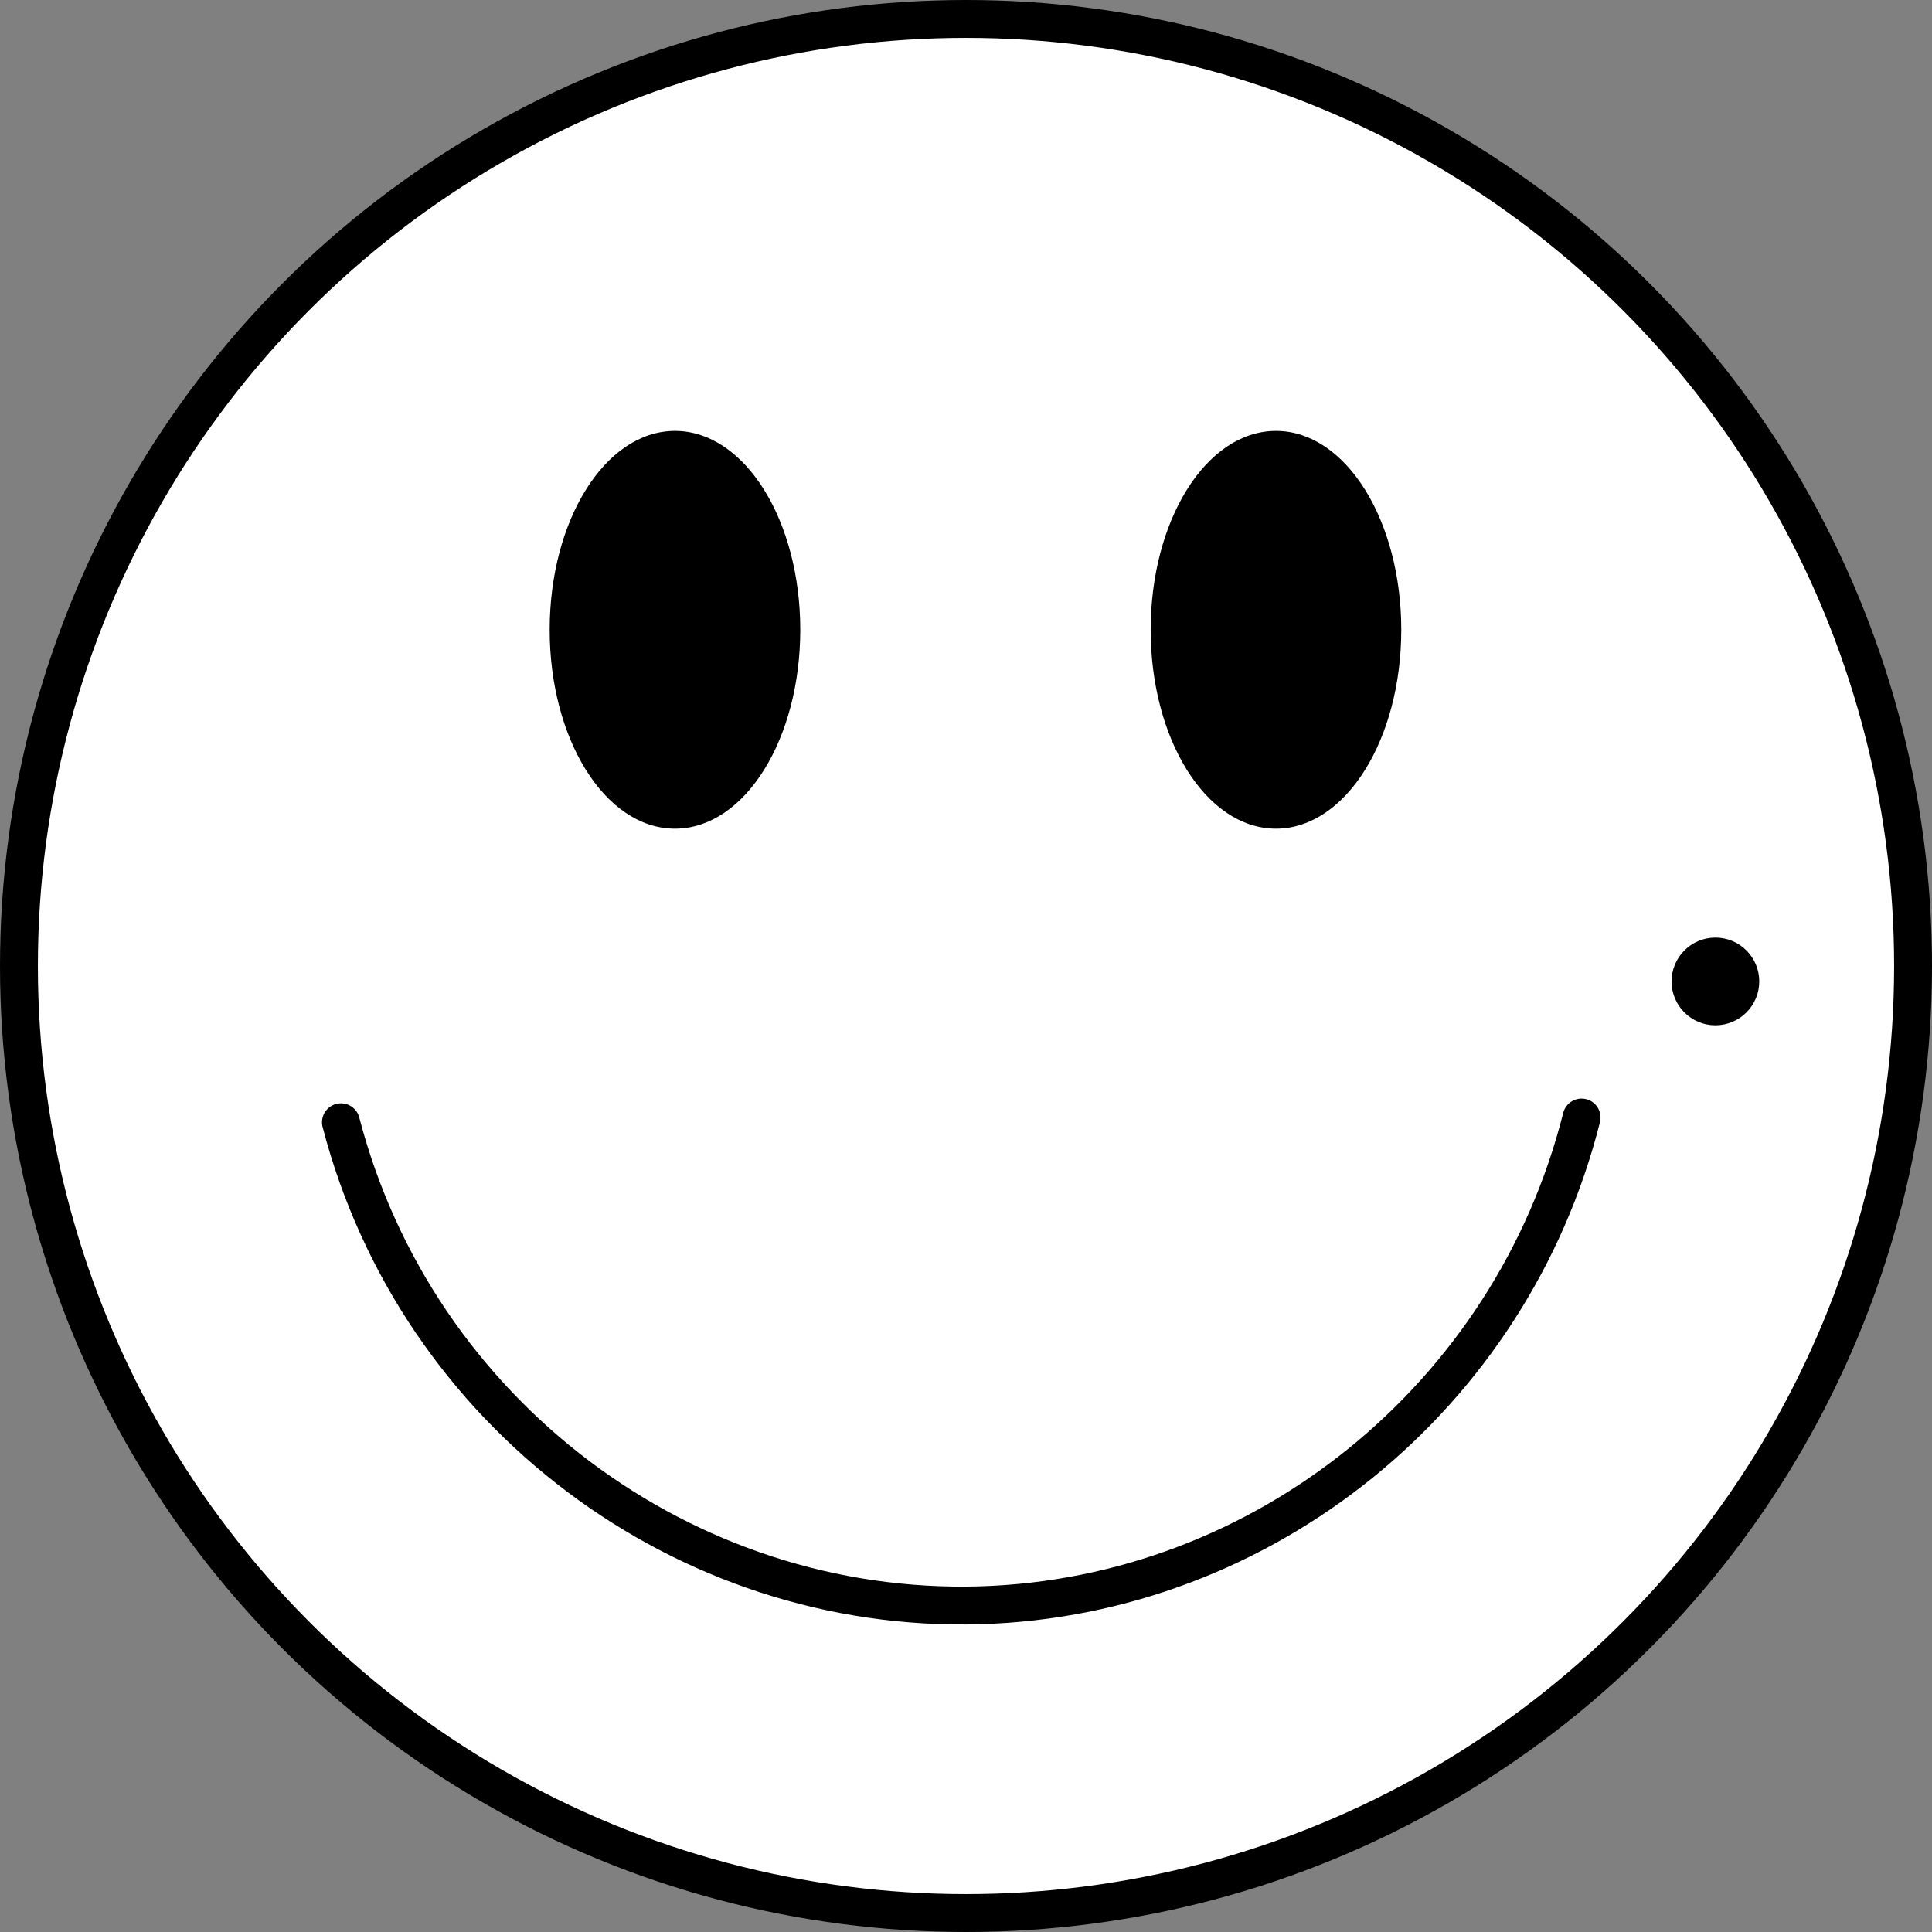
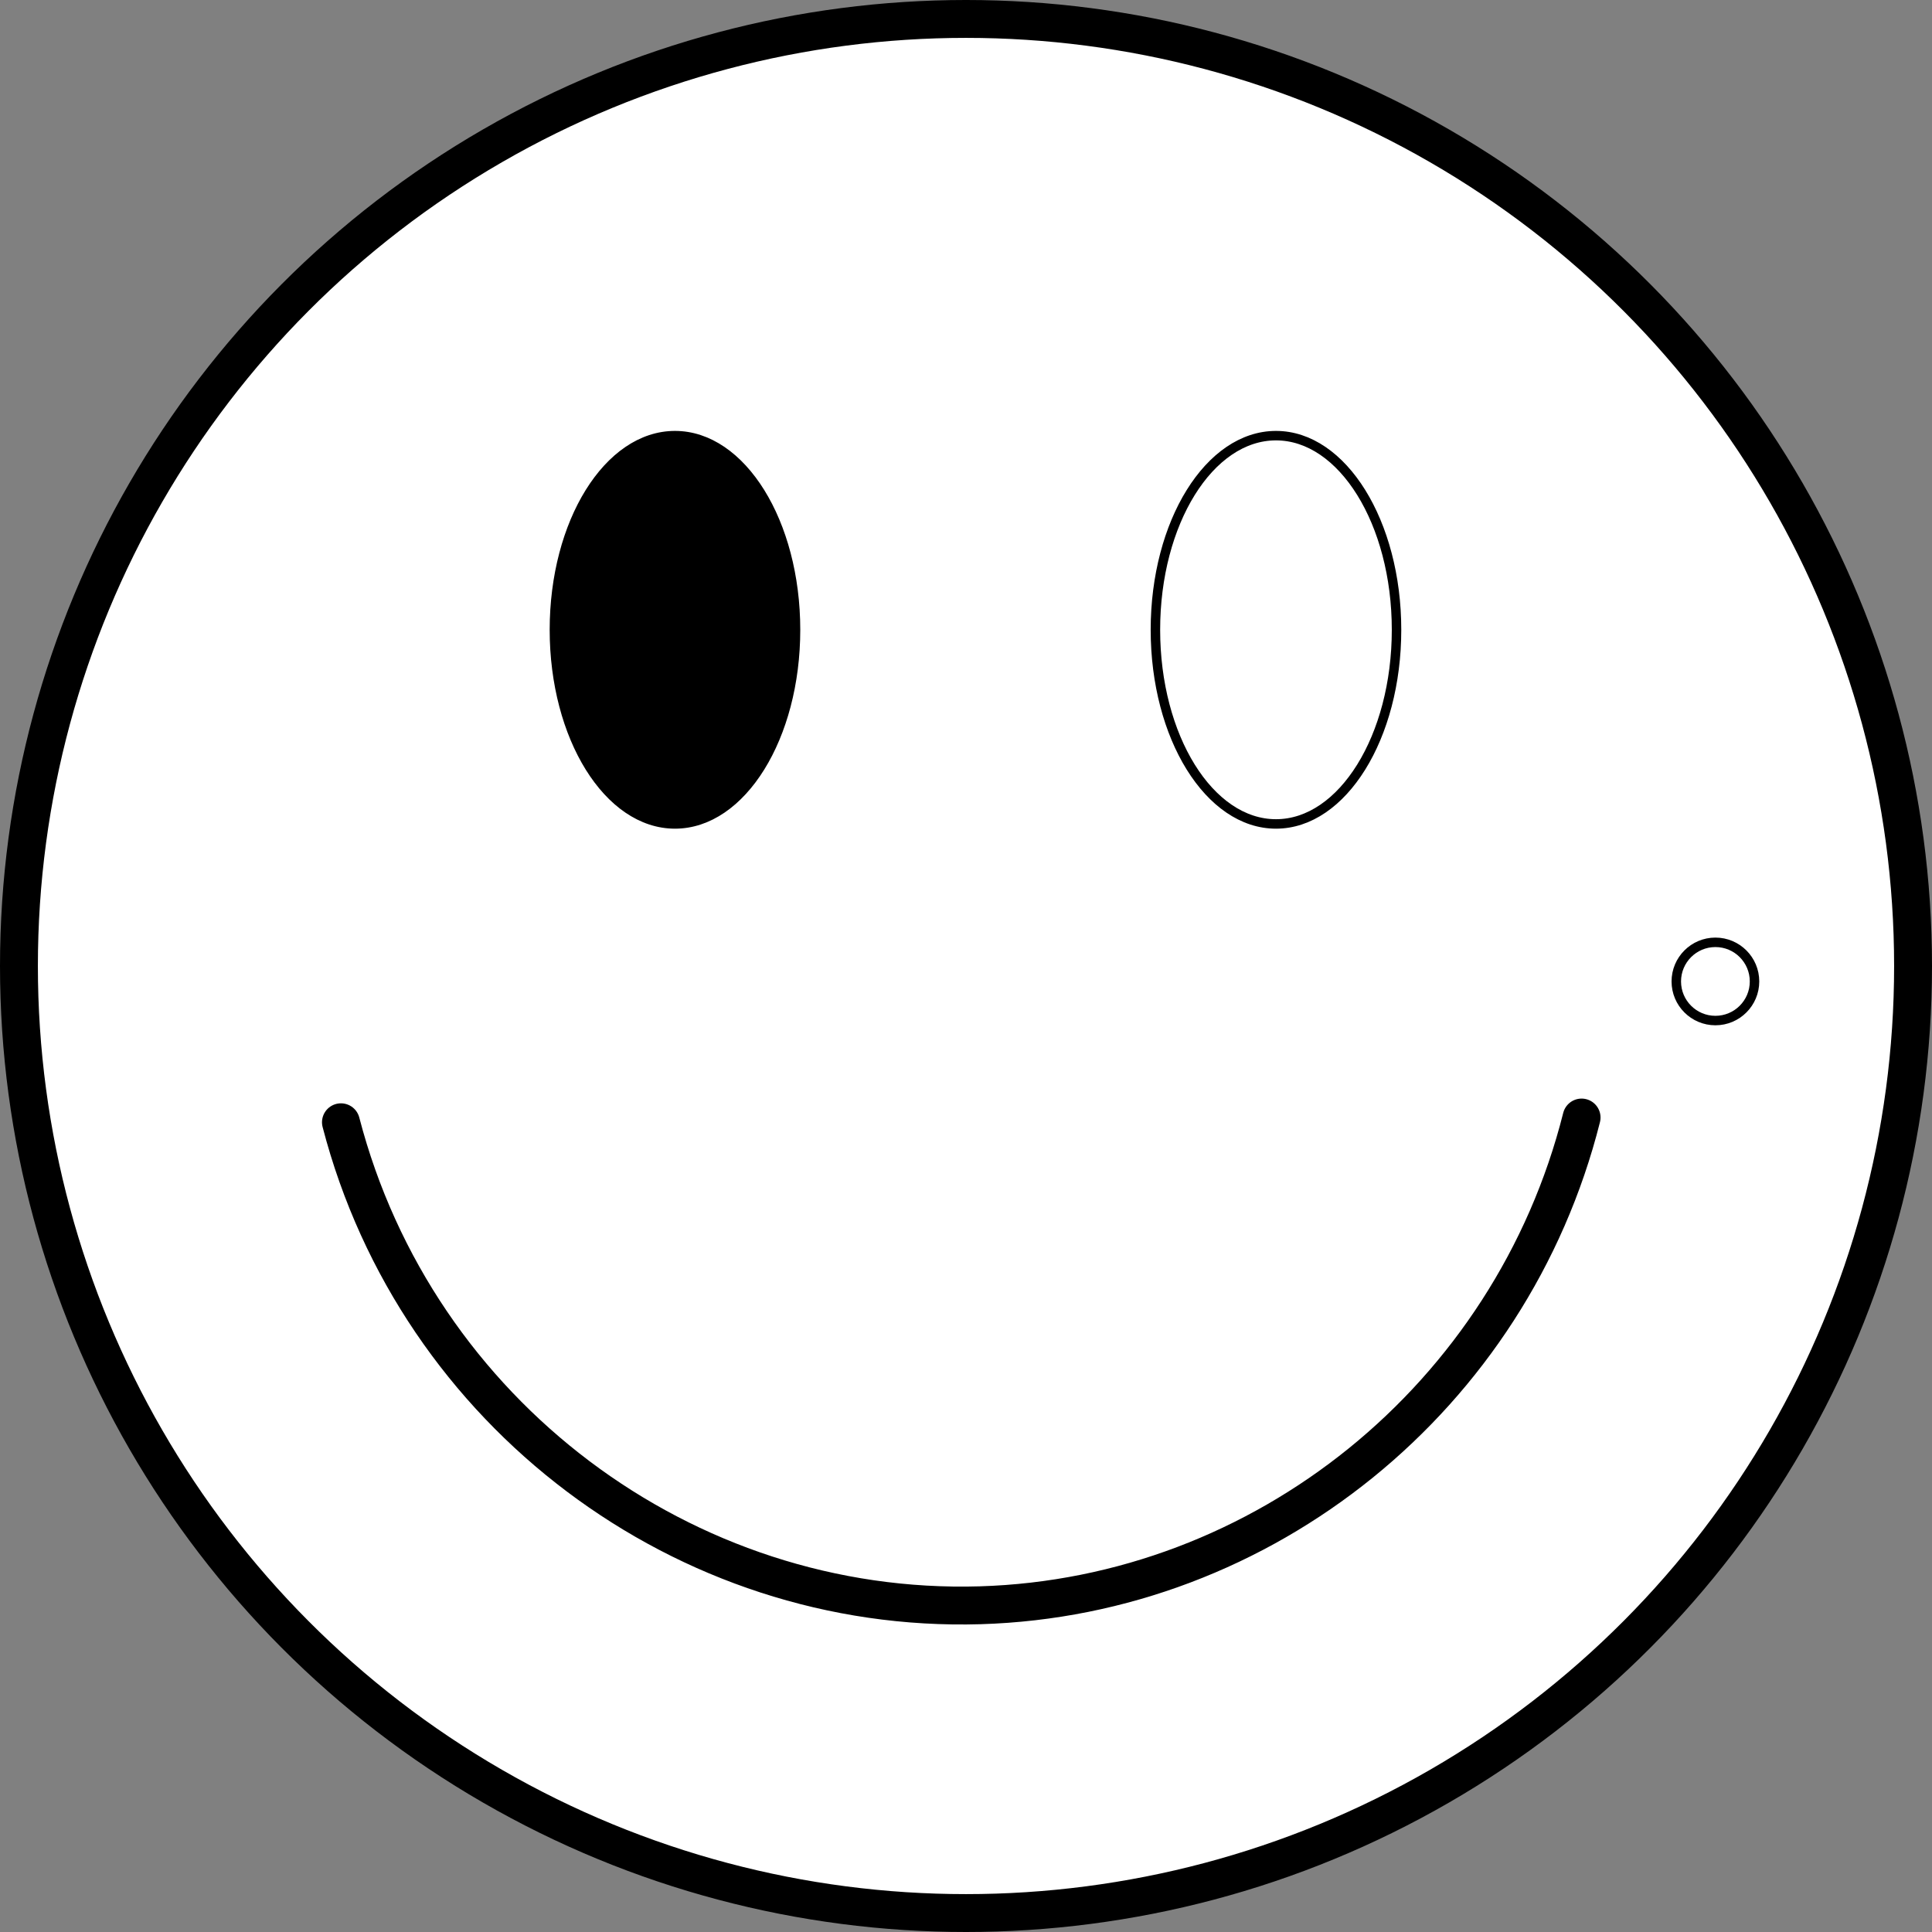
<svg xmlns="http://www.w3.org/2000/svg" viewBox="0 0 204 204">
  <rect x="0" y="0" width="204" height="204" fill="#808080" stroke="none" />
  <defs>
    <style>.cls-1{fill:#fff;}.cls-1,.cls-2,.cls-3{stroke:#000;stroke-miterlimit:10;}.cls-1,.cls-3{stroke-width:4px;}.cls-2,.cls-3{fill:none;}.cls-3{stroke-linecap:round;}</style>
  </defs>
  <title>logo_2</title>
  <g id="Livello_2" data-name="Livello 2">
    <g id="Livello_1-2" data-name="Livello 1">
      <circle class="cls-1" cx="102" cy="102" r="100" />
-       <path d="M181.13,99.5a4.13,4.13,0,1,1-4.13,4.13,4.13,4.13,0,0,1,4.13-4.13" />
      <circle class="cls-2" cx="181.13" cy="103.63" r="4.13" />
      <path d="M71.27,46C78.3,46,84,55.18,84,66.5S78.3,87,71.27,87,58.53,77.82,58.53,66.5,64.23,46,71.27,46" />
      <ellipse class="cls-2" cx="71.27" cy="66.5" rx="12.73" ry="20.5" />
-       <path d="M134.73,46c7,0,12.73,9.18,12.73,20.5S141.77,87,134.73,87,122,77.82,122,66.5,127.7,46,134.73,46" />
      <ellipse class="cls-2" cx="134.73" cy="66.5" rx="12.73" ry="20.5" />
      <path class="cls-3" d="M36,118.5c8,30.77,36.3,51.93,67.5,51,29.93-.9,56.07-22,63.5-51.5" />
    </g>
  </g>
</svg>